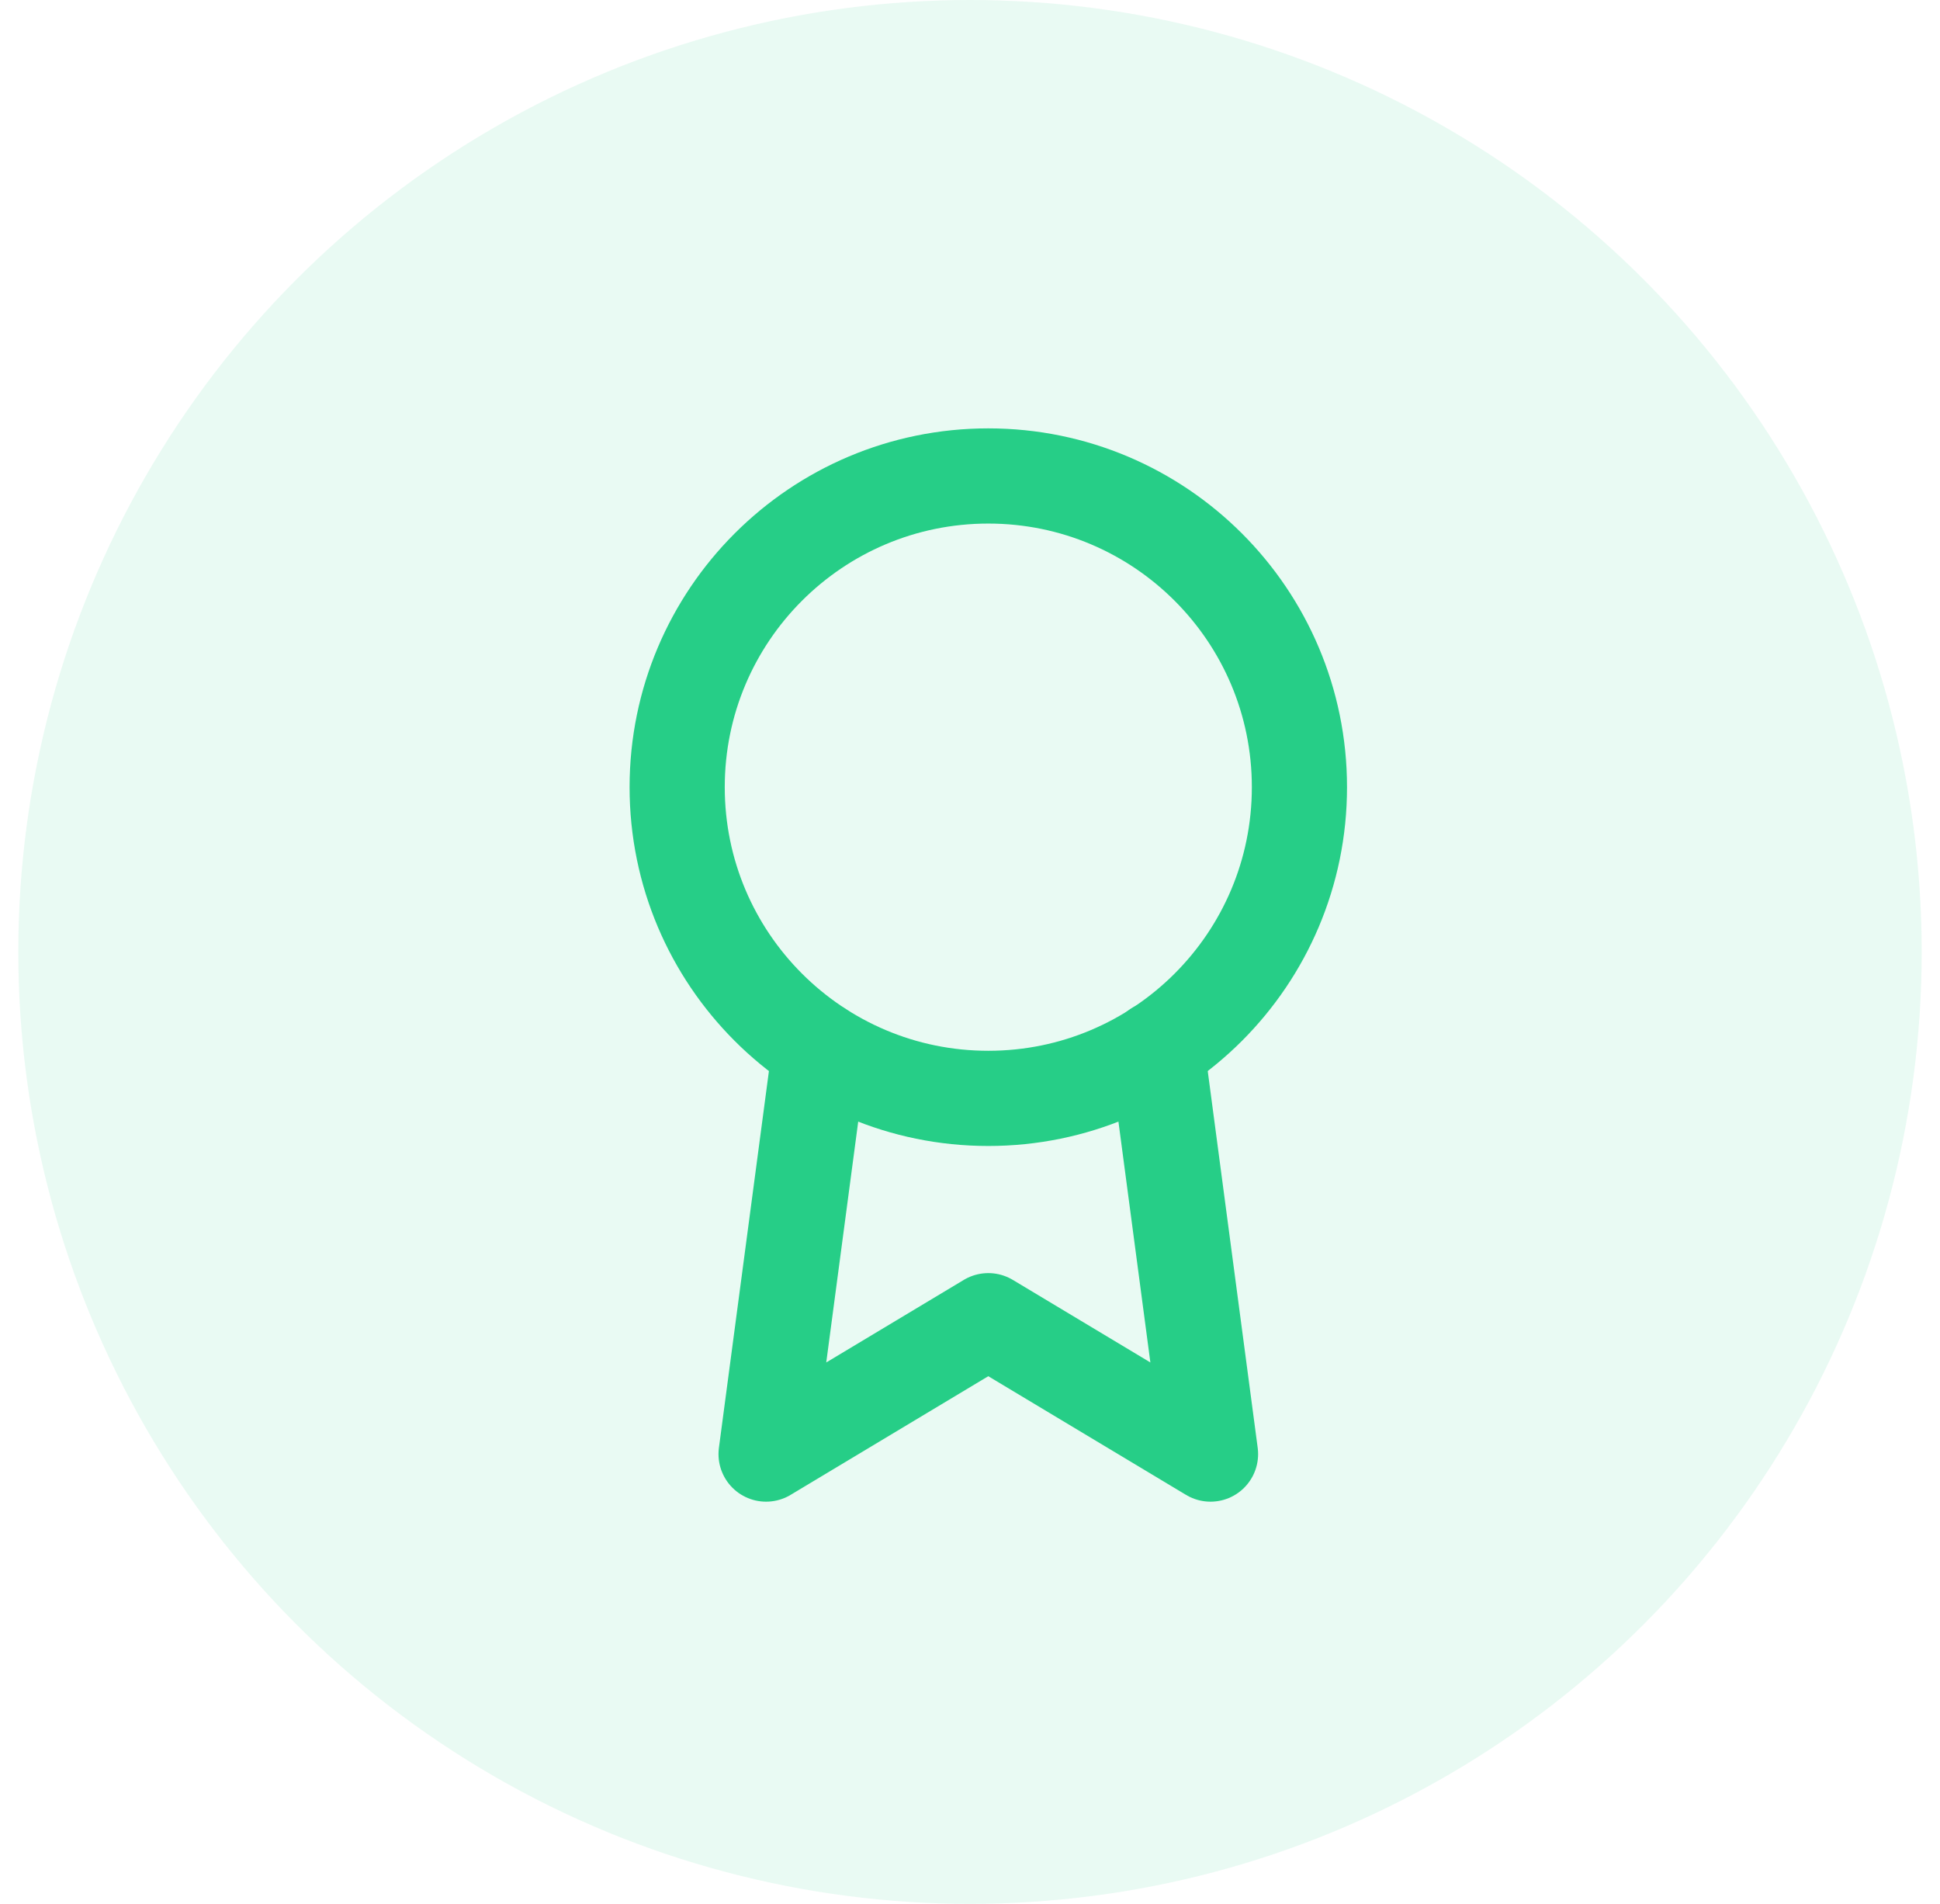
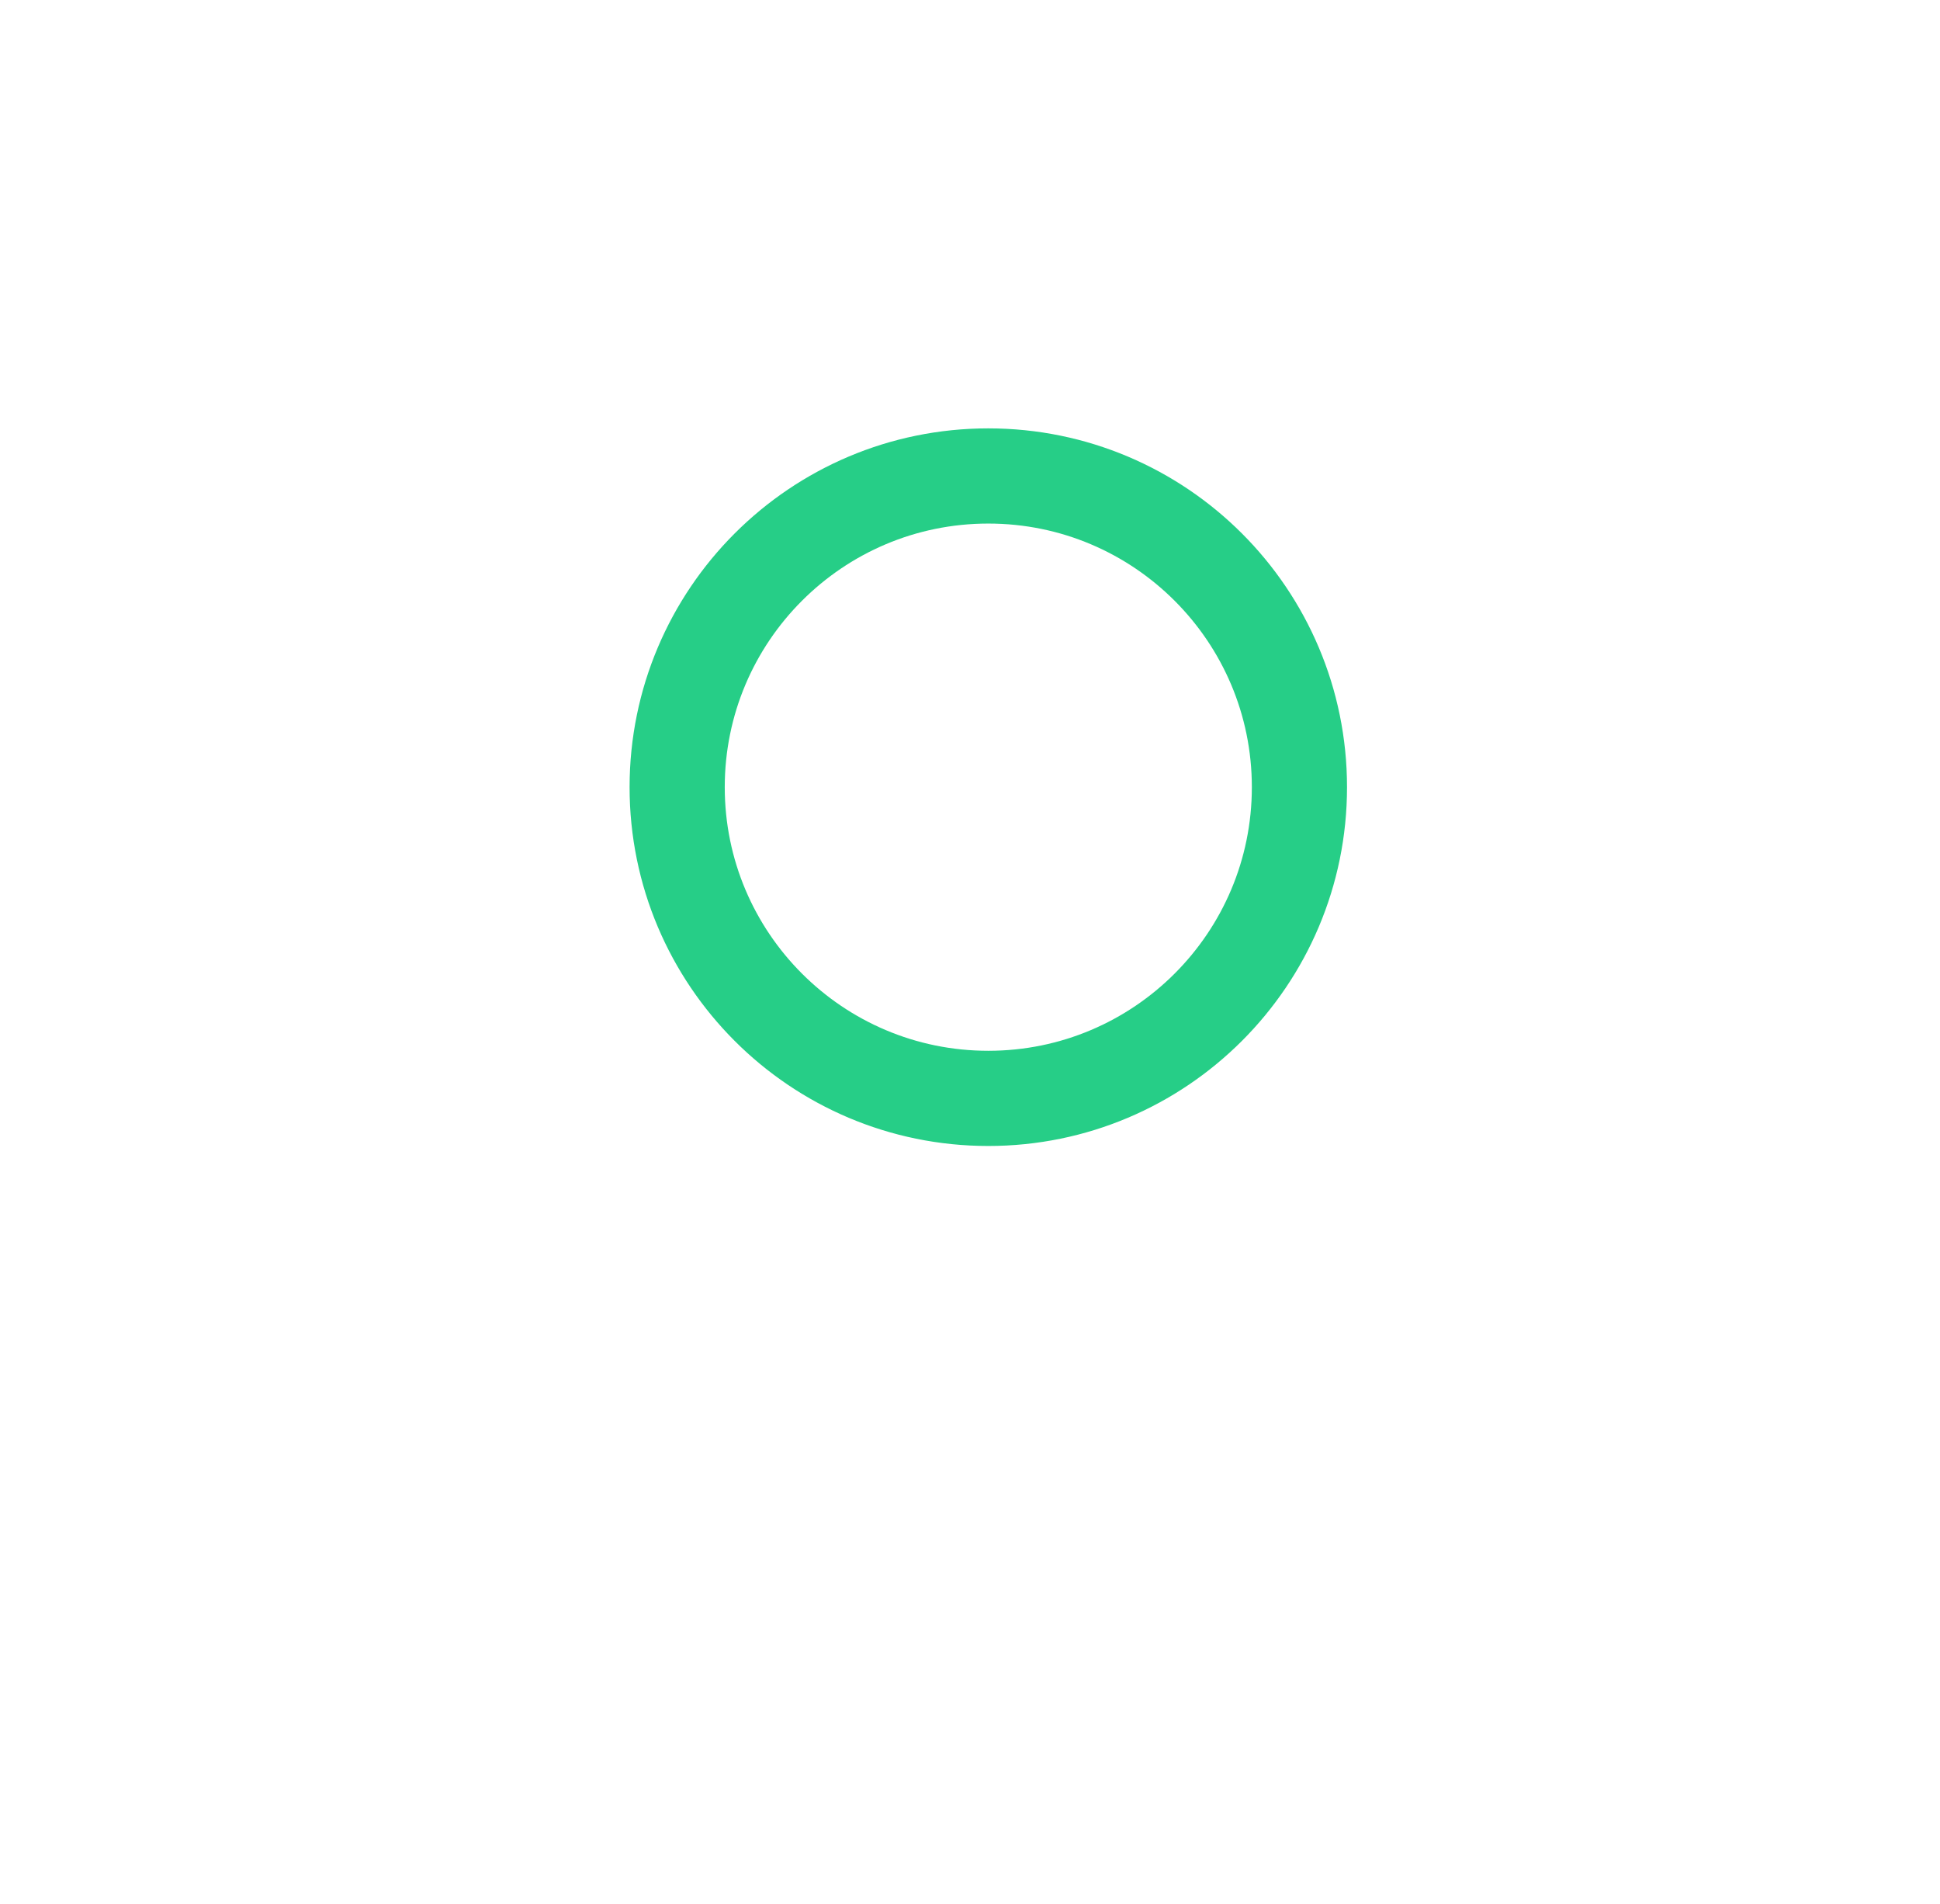
<svg xmlns="http://www.w3.org/2000/svg" width="53" height="52" viewBox="0 0 53 52" fill="none">
-   <circle cx="26.5" cy="26" r="26" fill="#26CE87" fill-opacity="0.1" />
-   <path d="M27 30C31.694 30 35.5 26.194 35.5 21.5C35.5 16.806 31.694 13 27 13C22.306 13 18.5 16.806 18.5 21.5C18.5 26.194 22.306 30 27 30Z" stroke="#26CE87" stroke-width="2.6" stroke-linecap="round" stroke-linejoin="round" />
-   <path d="M22.398 28.652L20.929 39.715L27 36.072L33.071 39.715L31.602 28.64" stroke="#26CE87" stroke-width="2.6" stroke-linecap="round" stroke-linejoin="round" />
+   <path d="M27 30C31.694 30 35.5 26.194 35.5 21.5C35.5 16.806 31.694 13 27 13C22.306 13 18.5 16.806 18.5 21.5C18.5 26.194 22.306 30 27 30" stroke="#26CE87" stroke-width="2.6" stroke-linecap="round" stroke-linejoin="round" />
</svg>